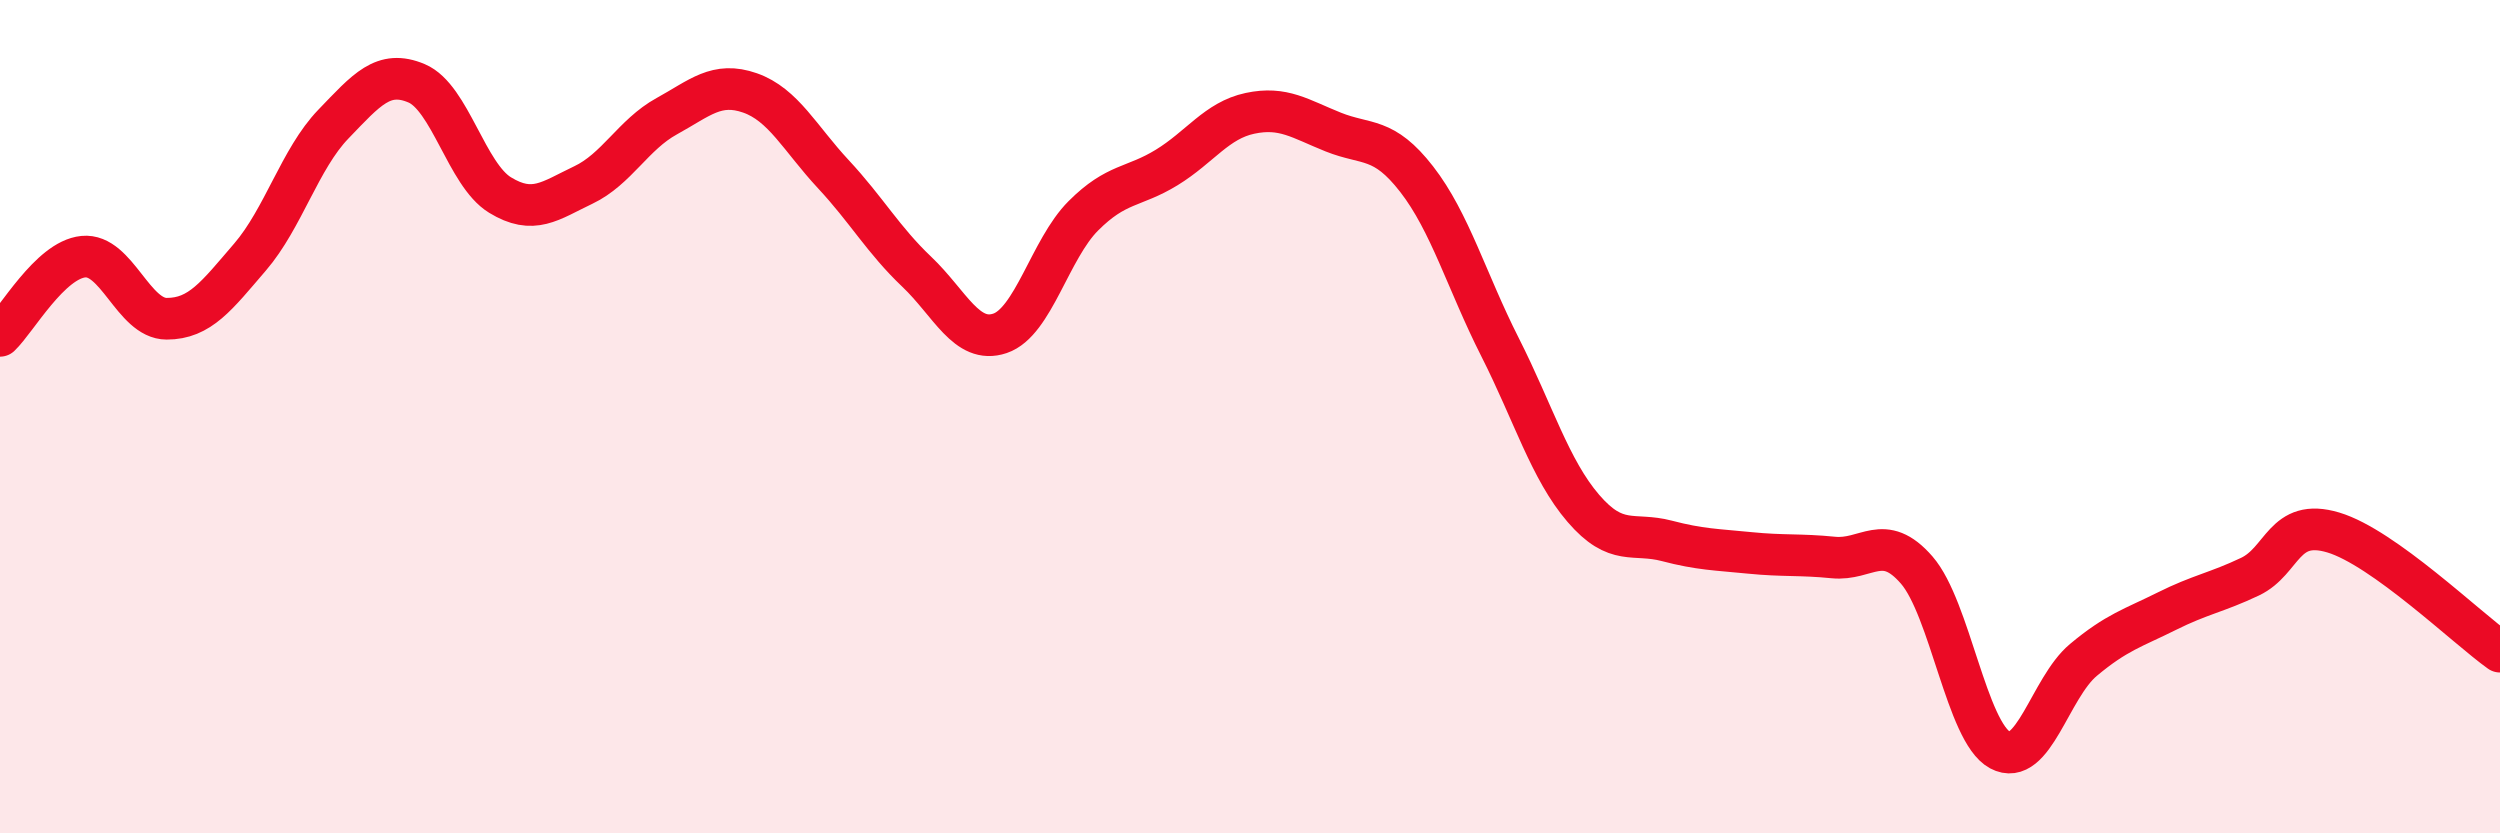
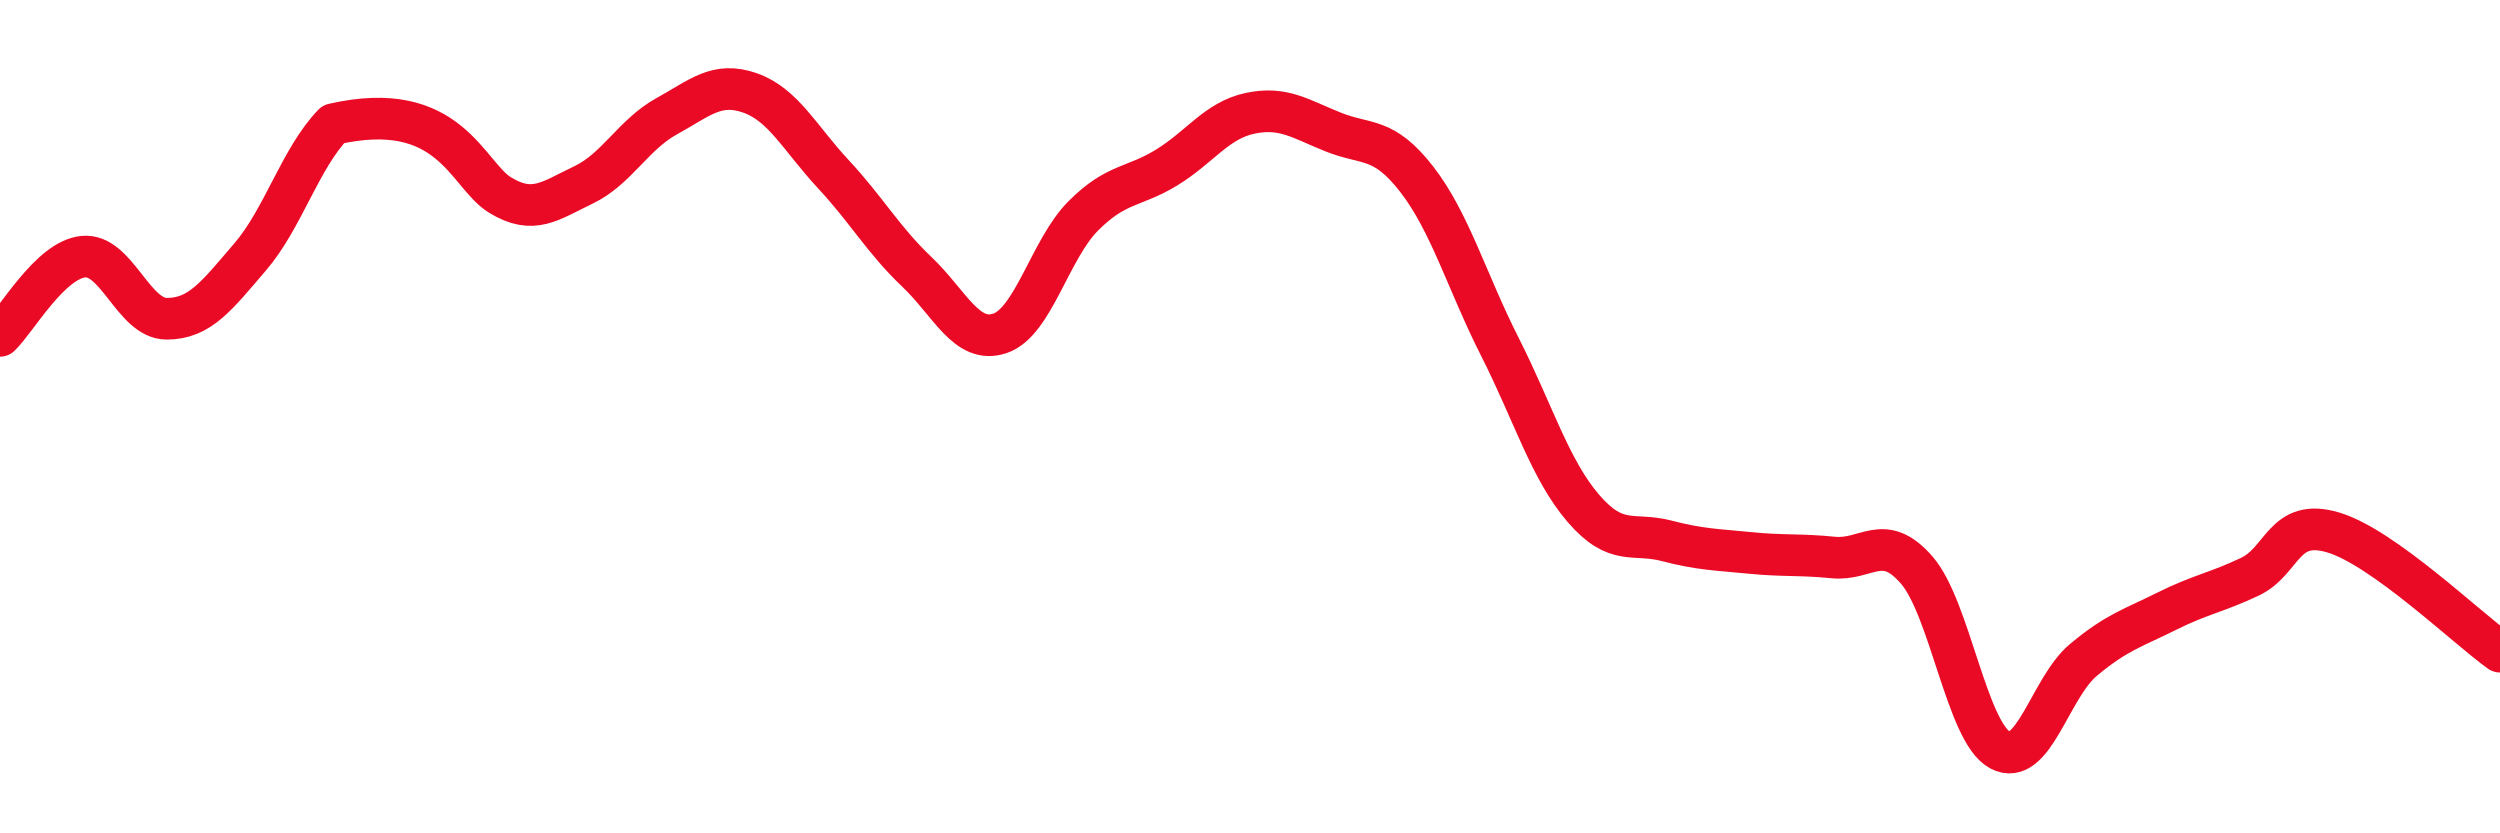
<svg xmlns="http://www.w3.org/2000/svg" width="60" height="20" viewBox="0 0 60 20">
-   <path d="M 0,8.06 C 0.4,7.68 1.2,6.24 2,6.16 C 2.8,6.08 3.2,7.65 4,7.65 C 4.8,7.65 5.2,7.1 6,6.17 C 6.8,5.24 7.2,3.81 8,2.98 C 8.8,2.15 9.2,1.66 10,2 C 10.8,2.34 11.2,4.19 12,4.68 C 12.8,5.17 13.2,4.82 14,4.44 C 14.8,4.06 15.2,3.23 16,2.79 C 16.8,2.35 17.2,1.95 18,2.23 C 18.8,2.51 19.2,3.32 20,4.18 C 20.8,5.04 21.2,5.76 22,6.52 C 22.8,7.28 23.2,8.27 24,8 C 24.8,7.73 25.2,5.98 26,5.18 C 26.8,4.38 27.2,4.51 28,4.02 C 28.8,3.53 29.2,2.89 30,2.72 C 30.8,2.55 31.2,2.85 32,3.17 C 32.8,3.49 33.2,3.27 34,4.3 C 34.8,5.33 35.2,6.75 36,8.33 C 36.8,9.91 37.2,11.27 38,12.2 C 38.8,13.13 39.2,12.77 40,12.98 C 40.8,13.19 41.2,13.19 42,13.27 C 42.8,13.35 43.2,13.3 44,13.38 C 44.8,13.46 45.2,12.76 46,13.68 C 46.8,14.6 47.2,17.57 48,18 C 48.8,18.43 49.2,16.51 50,15.84 C 50.8,15.17 51.2,15.07 52,14.67 C 52.8,14.27 53.2,14.22 54,13.84 C 54.8,13.46 54.8,12.42 56,12.78 C 57.2,13.14 59.2,15.07 60,15.64L60 20L0 20Z" fill="#EB0A25" opacity="0.1" stroke-linecap="round" stroke-linejoin="round" />
-   <path d="M 0,8.06 C 0.4,7.68 1.2,6.24 2,6.16 C 2.8,6.08 3.2,7.65 4,7.65 C 4.8,7.65 5.2,7.1 6,6.17 C 6.8,5.24 7.2,3.81 8,2.98 C 8.8,2.15 9.2,1.66 10,2 C 10.8,2.34 11.2,4.19 12,4.68 C 12.8,5.17 13.2,4.82 14,4.44 C 14.8,4.06 15.2,3.23 16,2.79 C 16.8,2.35 17.2,1.95 18,2.23 C 18.8,2.51 19.2,3.32 20,4.18 C 20.8,5.04 21.2,5.76 22,6.52 C 22.8,7.28 23.2,8.27 24,8 C 24.8,7.73 25.2,5.98 26,5.18 C 26.8,4.38 27.2,4.51 28,4.02 C 28.8,3.53 29.2,2.89 30,2.72 C 30.8,2.55 31.2,2.85 32,3.17 C 32.8,3.49 33.2,3.27 34,4.3 C 34.8,5.33 35.2,6.75 36,8.33 C 36.8,9.91 37.2,11.27 38,12.2 C 38.8,13.13 39.2,12.77 40,12.98 C 40.8,13.19 41.2,13.19 42,13.27 C 42.8,13.35 43.2,13.3 44,13.38 C 44.8,13.46 45.2,12.76 46,13.68 C 46.8,14.6 47.2,17.57 48,18 C 48.8,18.43 49.2,16.51 50,15.84 C 50.8,15.17 51.2,15.07 52,14.67 C 52.8,14.27 53.2,14.22 54,13.84 C 54.8,13.46 54.8,12.42 56,12.78 C 57.2,13.14 59.2,15.07 60,15.64" stroke="#EB0A25" stroke-width="1" fill="none" stroke-linecap="round" stroke-linejoin="round" />
+   <path d="M 0,8.06 C 0.4,7.68 1.2,6.24 2,6.16 C 2.8,6.08 3.2,7.65 4,7.65 C 4.8,7.65 5.2,7.1 6,6.17 C 6.8,5.24 7.2,3.81 8,2.98 C 10.8,2.34 11.2,4.19 12,4.68 C 12.8,5.17 13.2,4.82 14,4.44 C 14.8,4.06 15.2,3.23 16,2.79 C 16.8,2.35 17.2,1.95 18,2.23 C 18.8,2.51 19.2,3.32 20,4.18 C 20.8,5.04 21.2,5.76 22,6.52 C 22.8,7.28 23.2,8.27 24,8 C 24.8,7.73 25.2,5.98 26,5.18 C 26.8,4.38 27.2,4.51 28,4.02 C 28.8,3.53 29.2,2.89 30,2.72 C 30.8,2.55 31.2,2.85 32,3.17 C 32.8,3.49 33.2,3.27 34,4.3 C 34.8,5.33 35.2,6.75 36,8.33 C 36.8,9.91 37.2,11.27 38,12.2 C 38.8,13.13 39.2,12.77 40,12.98 C 40.8,13.19 41.2,13.19 42,13.27 C 42.8,13.35 43.2,13.3 44,13.38 C 44.8,13.46 45.2,12.76 46,13.68 C 46.8,14.6 47.2,17.57 48,18 C 48.8,18.43 49.2,16.51 50,15.84 C 50.8,15.17 51.2,15.07 52,14.67 C 52.8,14.27 53.2,14.22 54,13.84 C 54.8,13.46 54.8,12.42 56,12.78 C 57.2,13.14 59.2,15.07 60,15.64" stroke="#EB0A25" stroke-width="1" fill="none" stroke-linecap="round" stroke-linejoin="round" />
</svg>